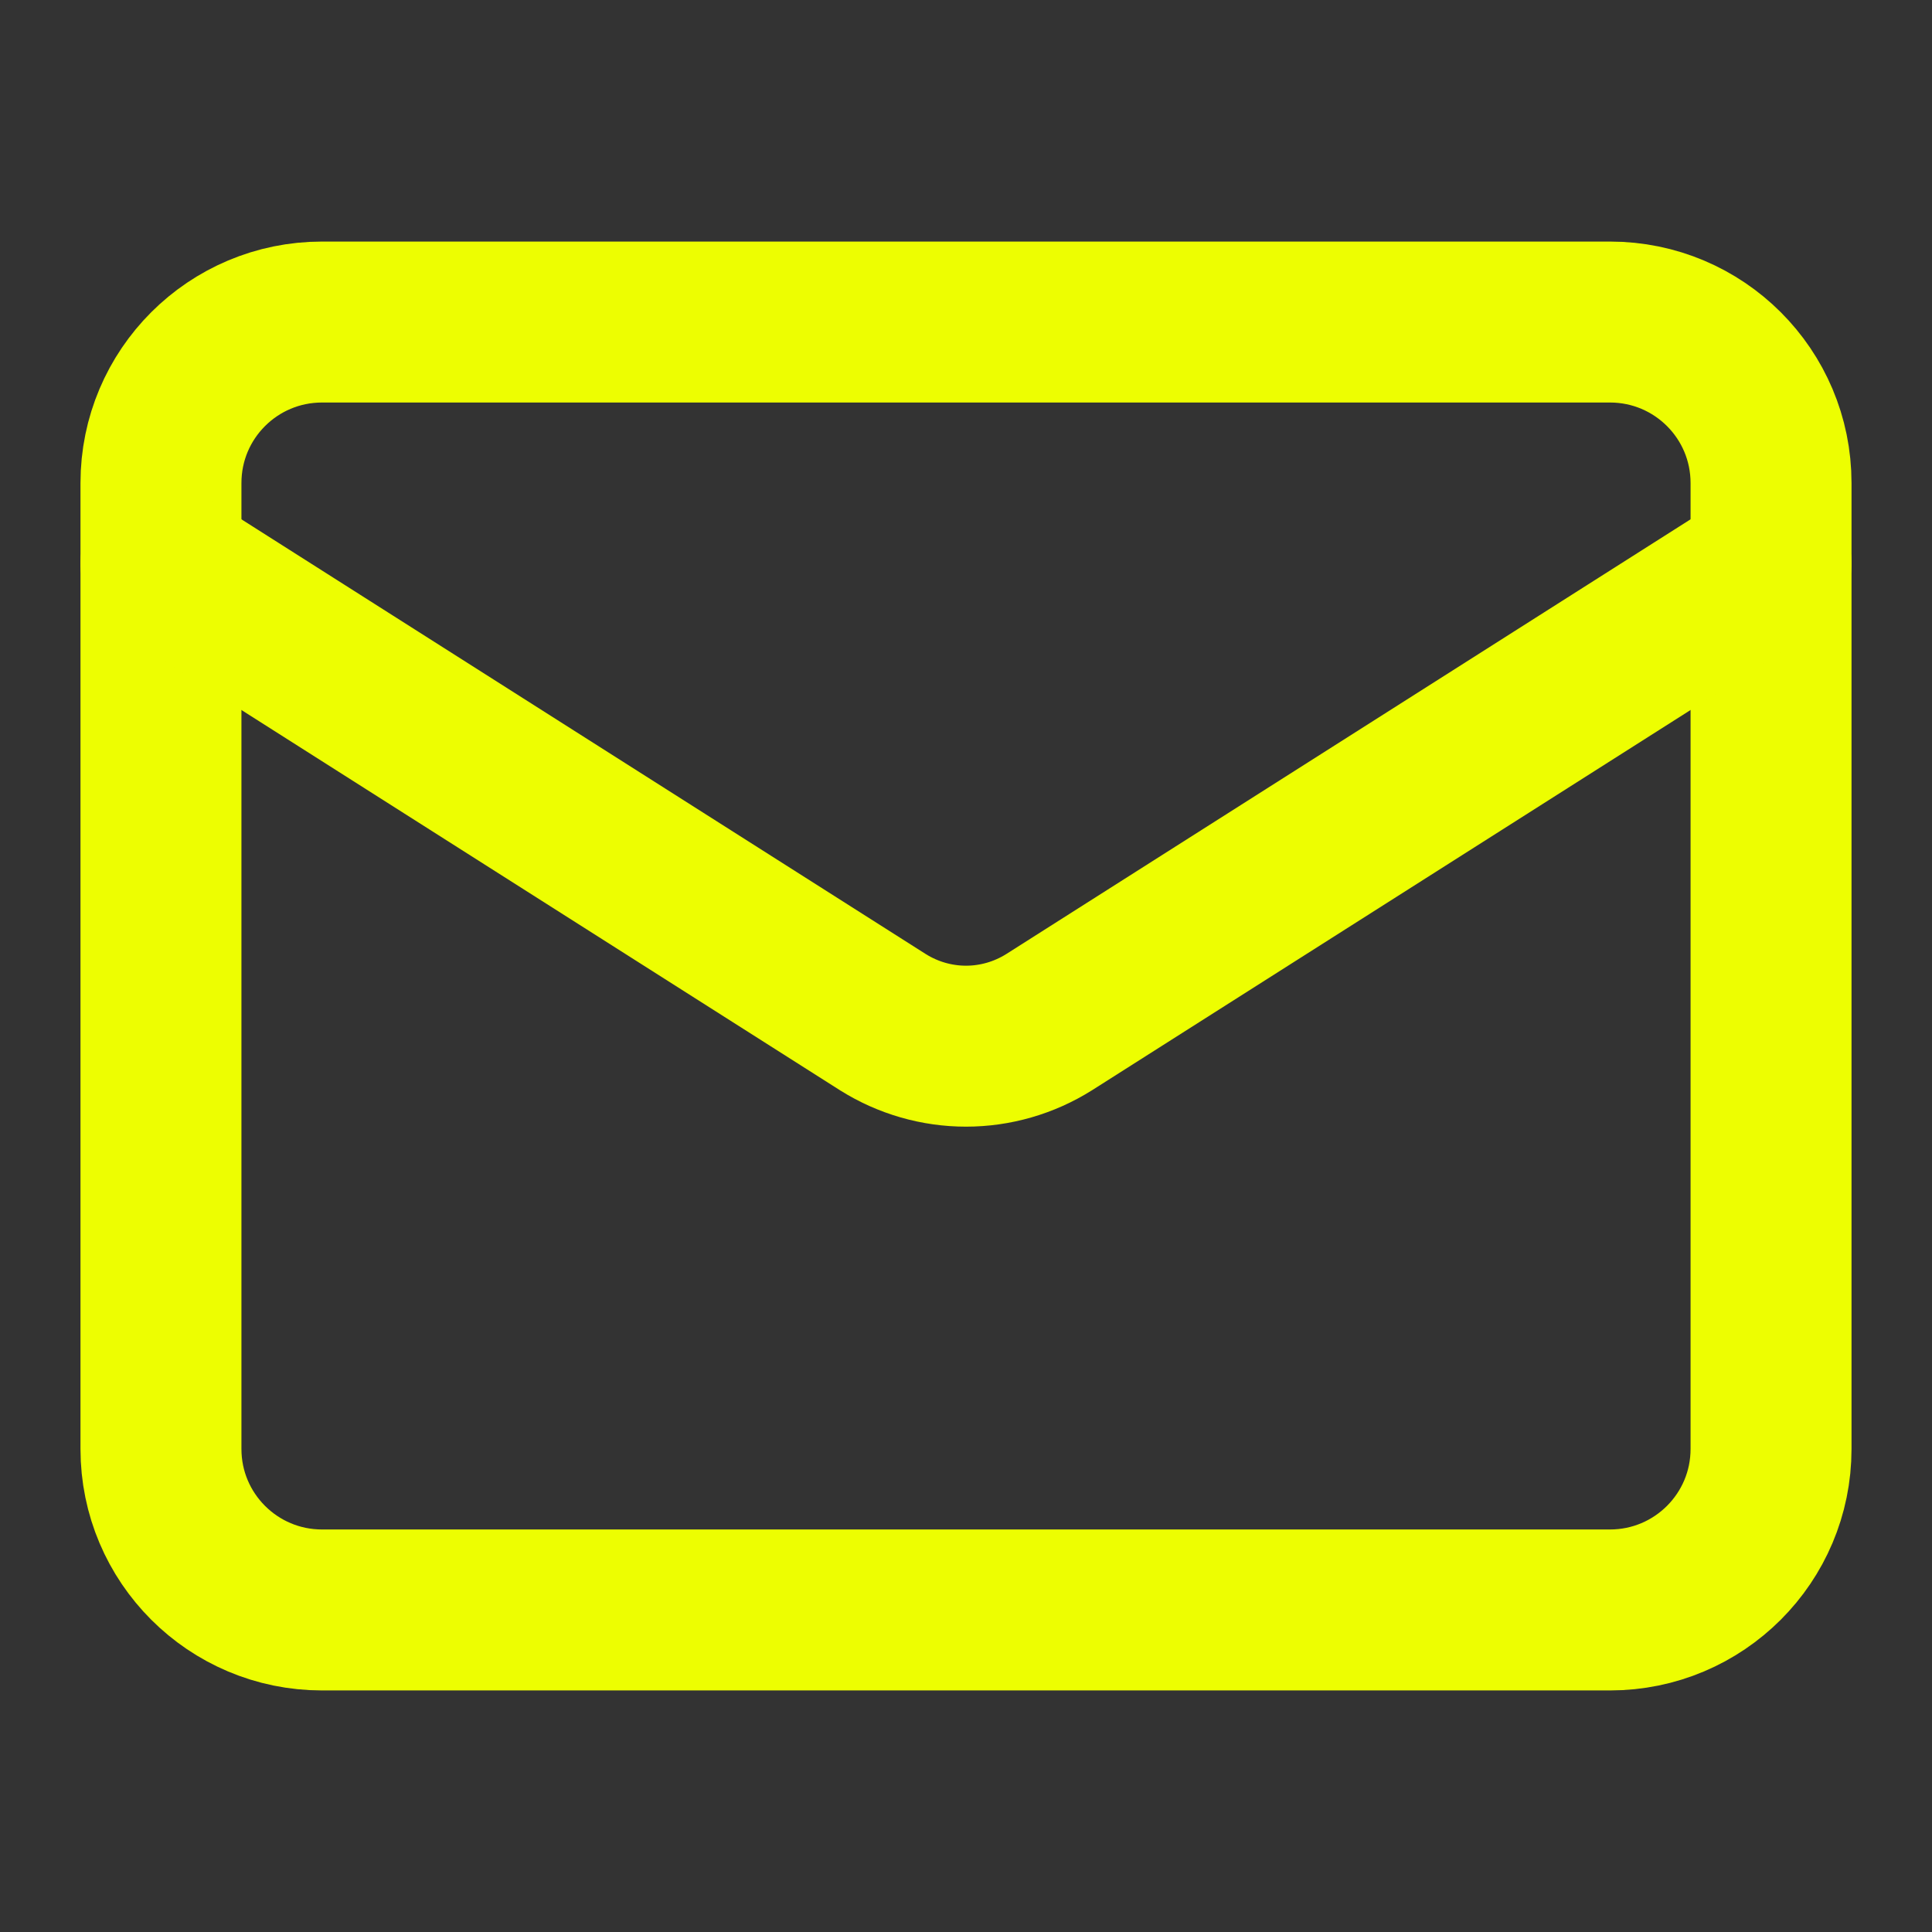
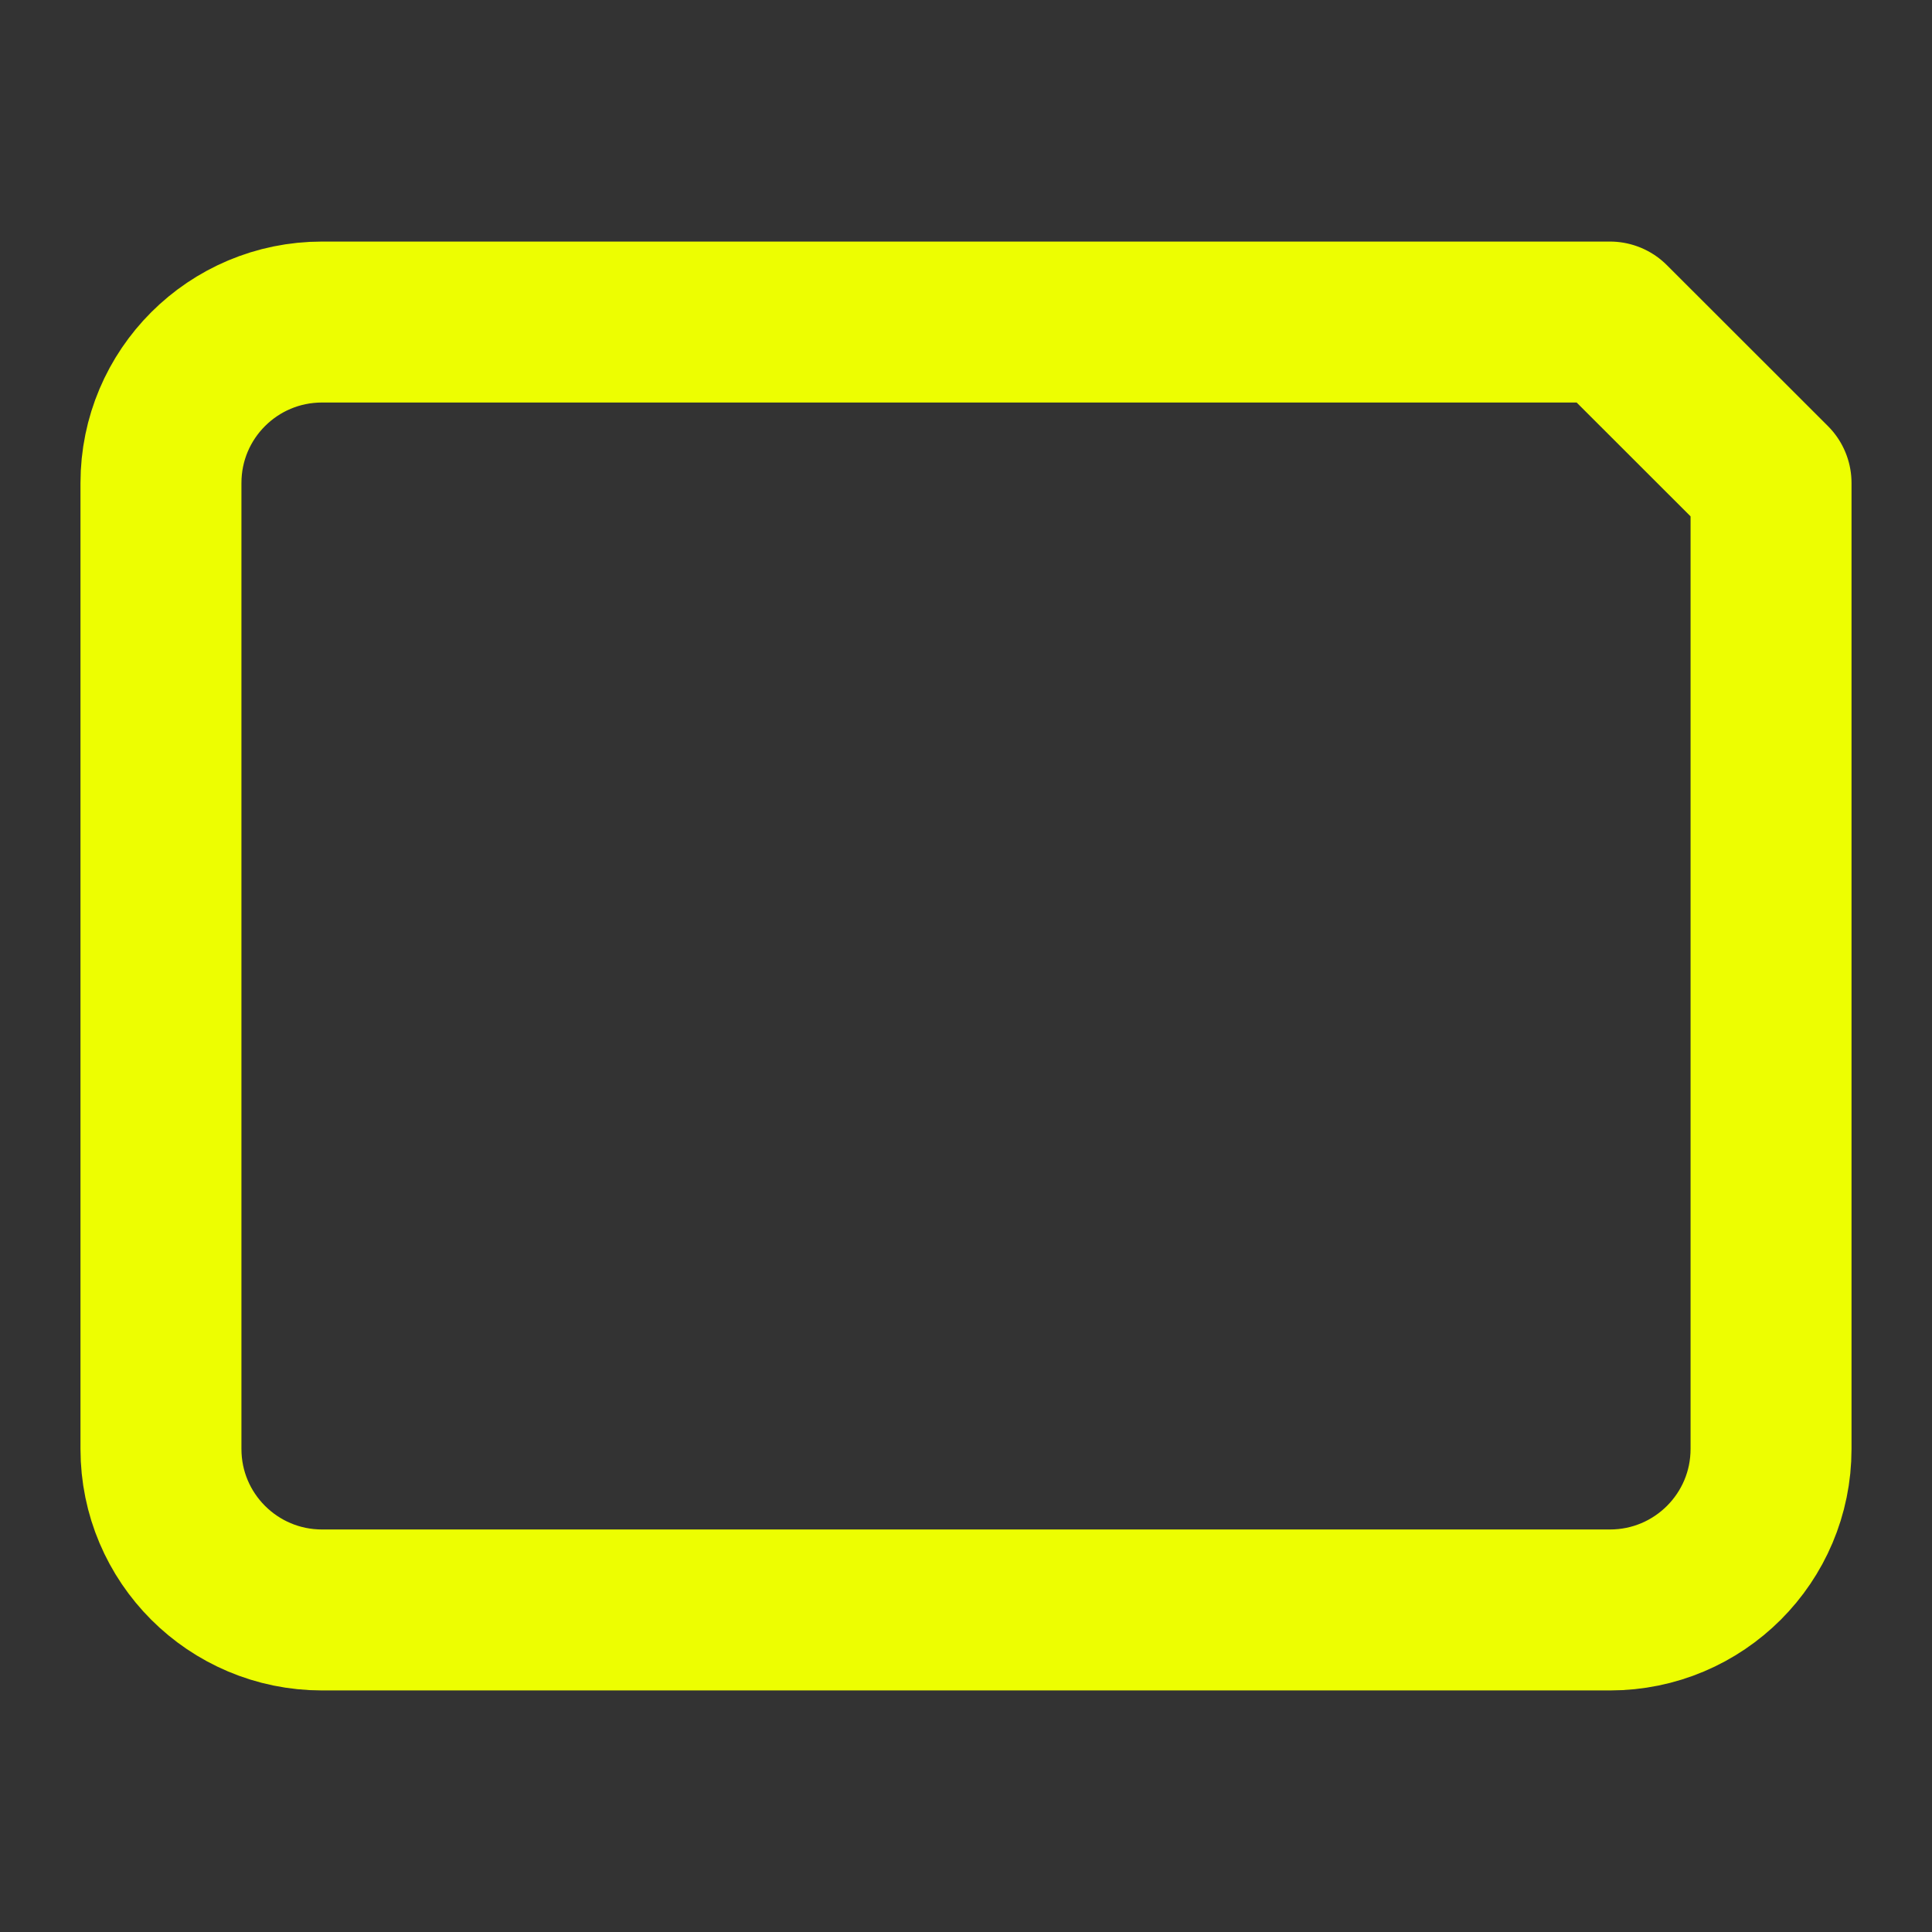
<svg xmlns="http://www.w3.org/2000/svg" width="16" height="16" viewBox="0 0 16 16" fill="none">
  <rect x="0" y="0" width="16" height="16" fill="#333333" stroke="none" />
-   <path d="M13.333 2.667H2.667C1.93 2.667 1.333 3.263 1.333 4V12C1.333 12.736 1.93 13.333 2.667 13.333H13.333C14.07 13.333 14.667 12.736 14.667 12V4C14.667 3.263 14.07 2.667 13.333 2.667Z" stroke="#EDFE01" stroke-width="1.333" stroke-linecap="round" stroke-linejoin="round" />
-   <path d="M14.667 4.667L8.687 8.466C8.481 8.595 8.243 8.664 8 8.664C7.757 8.664 7.519 8.595 7.313 8.466L1.333 4.667" stroke="#EDFE01" stroke-width="1.333" stroke-linecap="round" stroke-linejoin="round" />
+   <path d="M13.333 2.667H2.667C1.93 2.667 1.333 3.263 1.333 4V12C1.333 12.736 1.93 13.333 2.667 13.333H13.333C14.07 13.333 14.667 12.736 14.667 12V4Z" stroke="#EDFE01" stroke-width="1.333" stroke-linecap="round" stroke-linejoin="round" />
</svg>